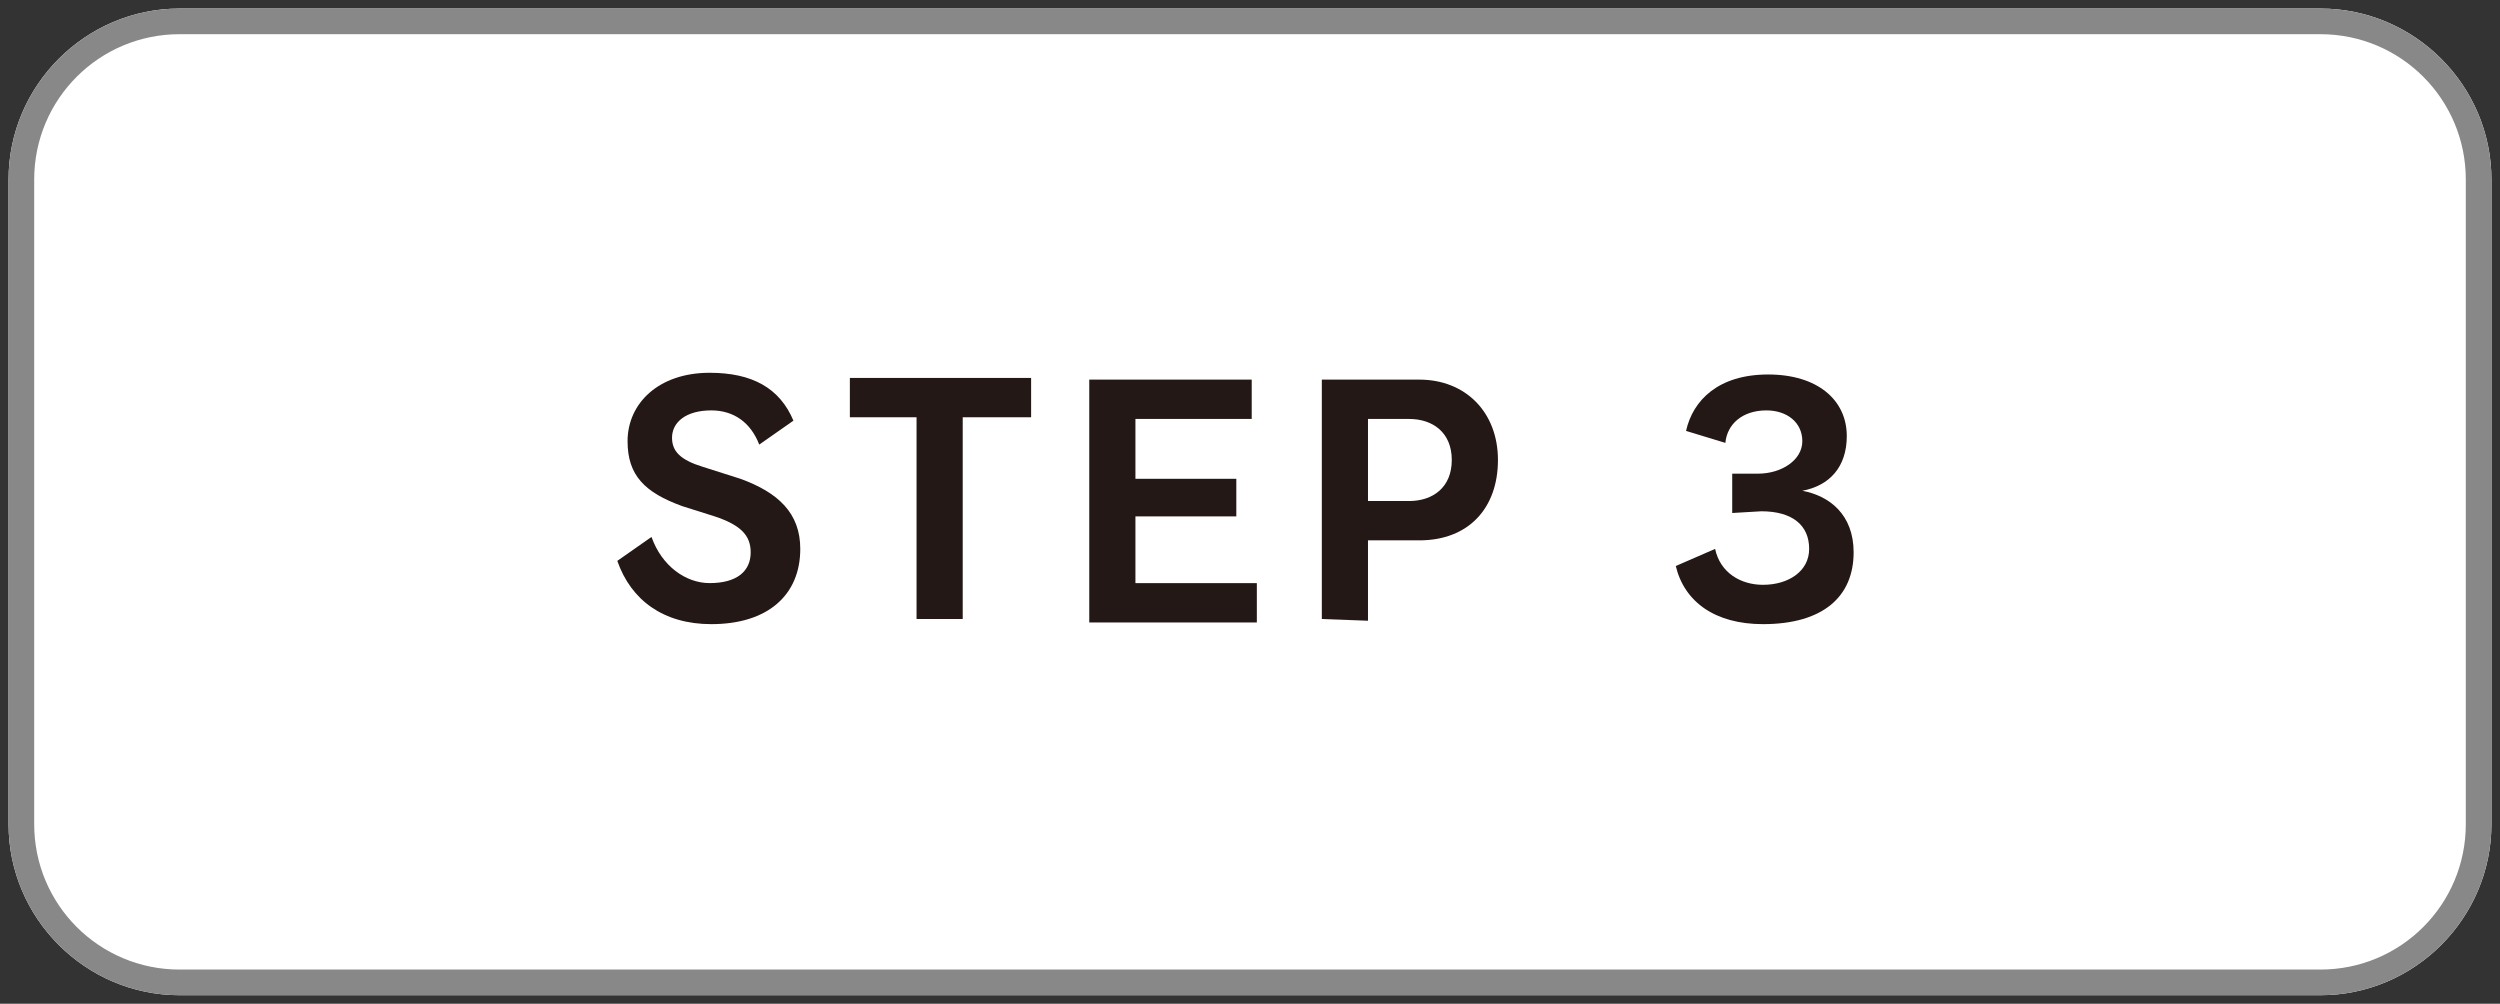
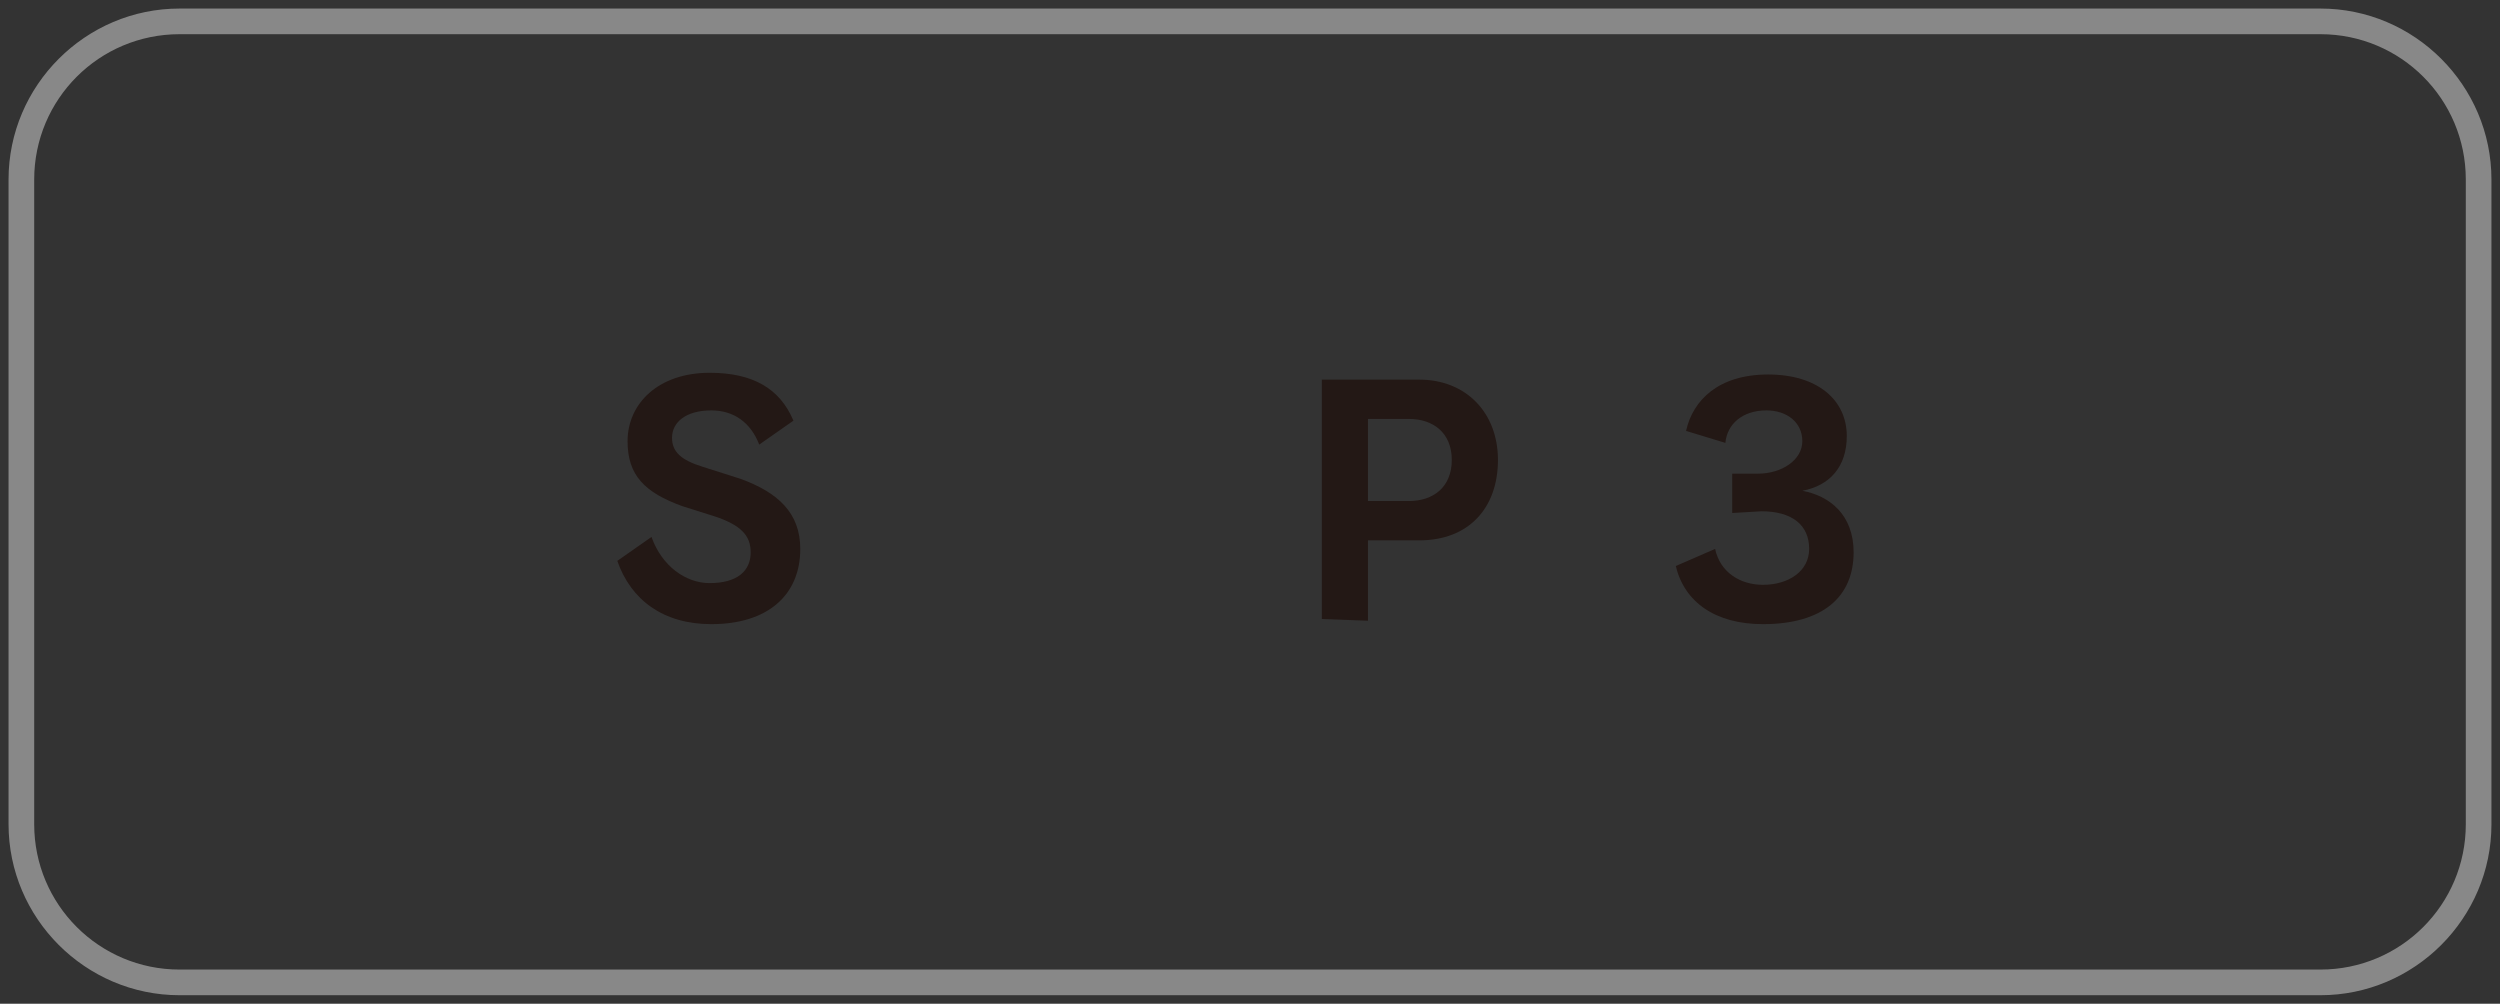
<svg xmlns="http://www.w3.org/2000/svg" version="1.1" id="レイヤー_1" x="0px" y="0px" viewBox="0 0 146.2 58.7" style="enable-background:new 0 0 146.2 58.7;" xml:space="preserve">
  <rect x="0" y="0" width="146.2" height="58.7" fill="#333333" stroke="none" />
  <style type="text/css">
	.st0{fill:#FFFFFF;}
	.st1{fill:#888888;}
	.st2{fill:#231815;}
	.st3{fill:#B4B4B5;}
	.st4{fill:none;}
</style>
  <g id="レイヤー_1_00000113349303445629883680000009115379387673923491_">
</g>
  <g id="_x32_6-S-08">
    <g>
-       <path class="st0" d="M145.7,48.2c0,5.5-4.5,10-10,10H10.5c-5.5,0-10-4.5-10-10V10.5c0-5.5,4.5-10,10-10h125.2c5.5,0,10,4.5,10,10    V48.2z" />
      <g>
        <path class="st1" d="M135.7,2c4.7,0,8.5,3.8,8.5,8.5v37.7c0,4.7-3.8,8.5-8.5,8.5H10.5c-4.7,0-8.5-3.8-8.5-8.5V10.5     C2,5.8,5.8,2,10.5,2H135.7 M135.7,0.5H10.5c-5.5,0-10,4.5-10,10v37.7c0,5.5,4.5,10,10,10h125.2c5.5,0,10-4.5,10-10V10.5     C145.7,5,141.2,0.5,135.7,0.5L135.7,0.5z" />
      </g>
    </g>
    <g>
      <g>
        <path class="st2" d="M39.9,29.6c-2.2-0.8-3.2-1.8-3.2-3.8c0-2.2,1.8-4,4.8-4c2.5,0,4.1,0.9,4.9,2.8l-2,1.4c-0.5-1.3-1.5-2-2.8-2     c-1.5,0-2.3,0.7-2.3,1.6c0,0.8,0.5,1.3,1.8,1.7l2.2,0.7c2.2,0.8,3.5,2,3.5,4.1c0,2.7-1.9,4.4-5.2,4.4c-2.8,0-4.7-1.4-5.5-3.7     l2-1.4c0.6,1.7,2,2.7,3.4,2.7c1.6,0,2.4-0.7,2.4-1.8c0-1-0.6-1.6-2.1-2.1L39.9,29.6z" />
-         <path class="st2" d="M53.6,36.2V24.4h-3.9v-2.3h10.6v2.3h-4v11.8C56.3,36.2,53.6,36.2,53.6,36.2z" />
-         <path class="st2" d="M63.7,36.2v-14h9.5v2.3h-6.8V28h5.9v2.2h-5.9v3.9h7.1v2.3h-9.8C63.7,36.4,63.7,36.2,63.7,36.2z" />
        <path class="st2" d="M77.3,36.2v-14H83c2.7,0,4.6,1.9,4.6,4.7s-1.7,4.7-4.6,4.7h-3v4.7L77.3,36.2L77.3,36.2z M82.4,29.3     c1.4,0,2.5-0.8,2.5-2.4s-1.1-2.4-2.5-2.4H80v4.8H82.4z" />
        <path class="st2" d="M101.3,30v-2.3h1.5c1.4,0,2.6-0.8,2.6-1.9s-0.9-1.8-2.1-1.8c-1.4,0-2.3,0.8-2.4,1.9l-2.3-0.7     c0.4-1.8,1.9-3.3,4.8-3.3s4.6,1.5,4.6,3.6c0,1.8-1,2.9-2.6,3.2c1.6,0.3,3,1.4,3,3.6c0,2.6-1.8,4.2-5.3,4.2     c-2.8,0-4.6-1.3-5.1-3.4l2.3-1c0.3,1.4,1.5,2.1,2.8,2.1c1.5,0,2.7-0.8,2.7-2.1c0-1.4-1-2.2-2.8-2.2L101.3,30L101.3,30z" />
      </g>
    </g>
-     <polygon class="st3" points="90.7,189.3 70.6,209.4 50.6,189.3  " />
-     <rect x="63.9" y="68.3" class="st3" width="13.2" height="126.8" />
    <rect x="-6.5" y="-7.7" class="st4" width="160.7" height="224.9" />
  </g>
</svg>